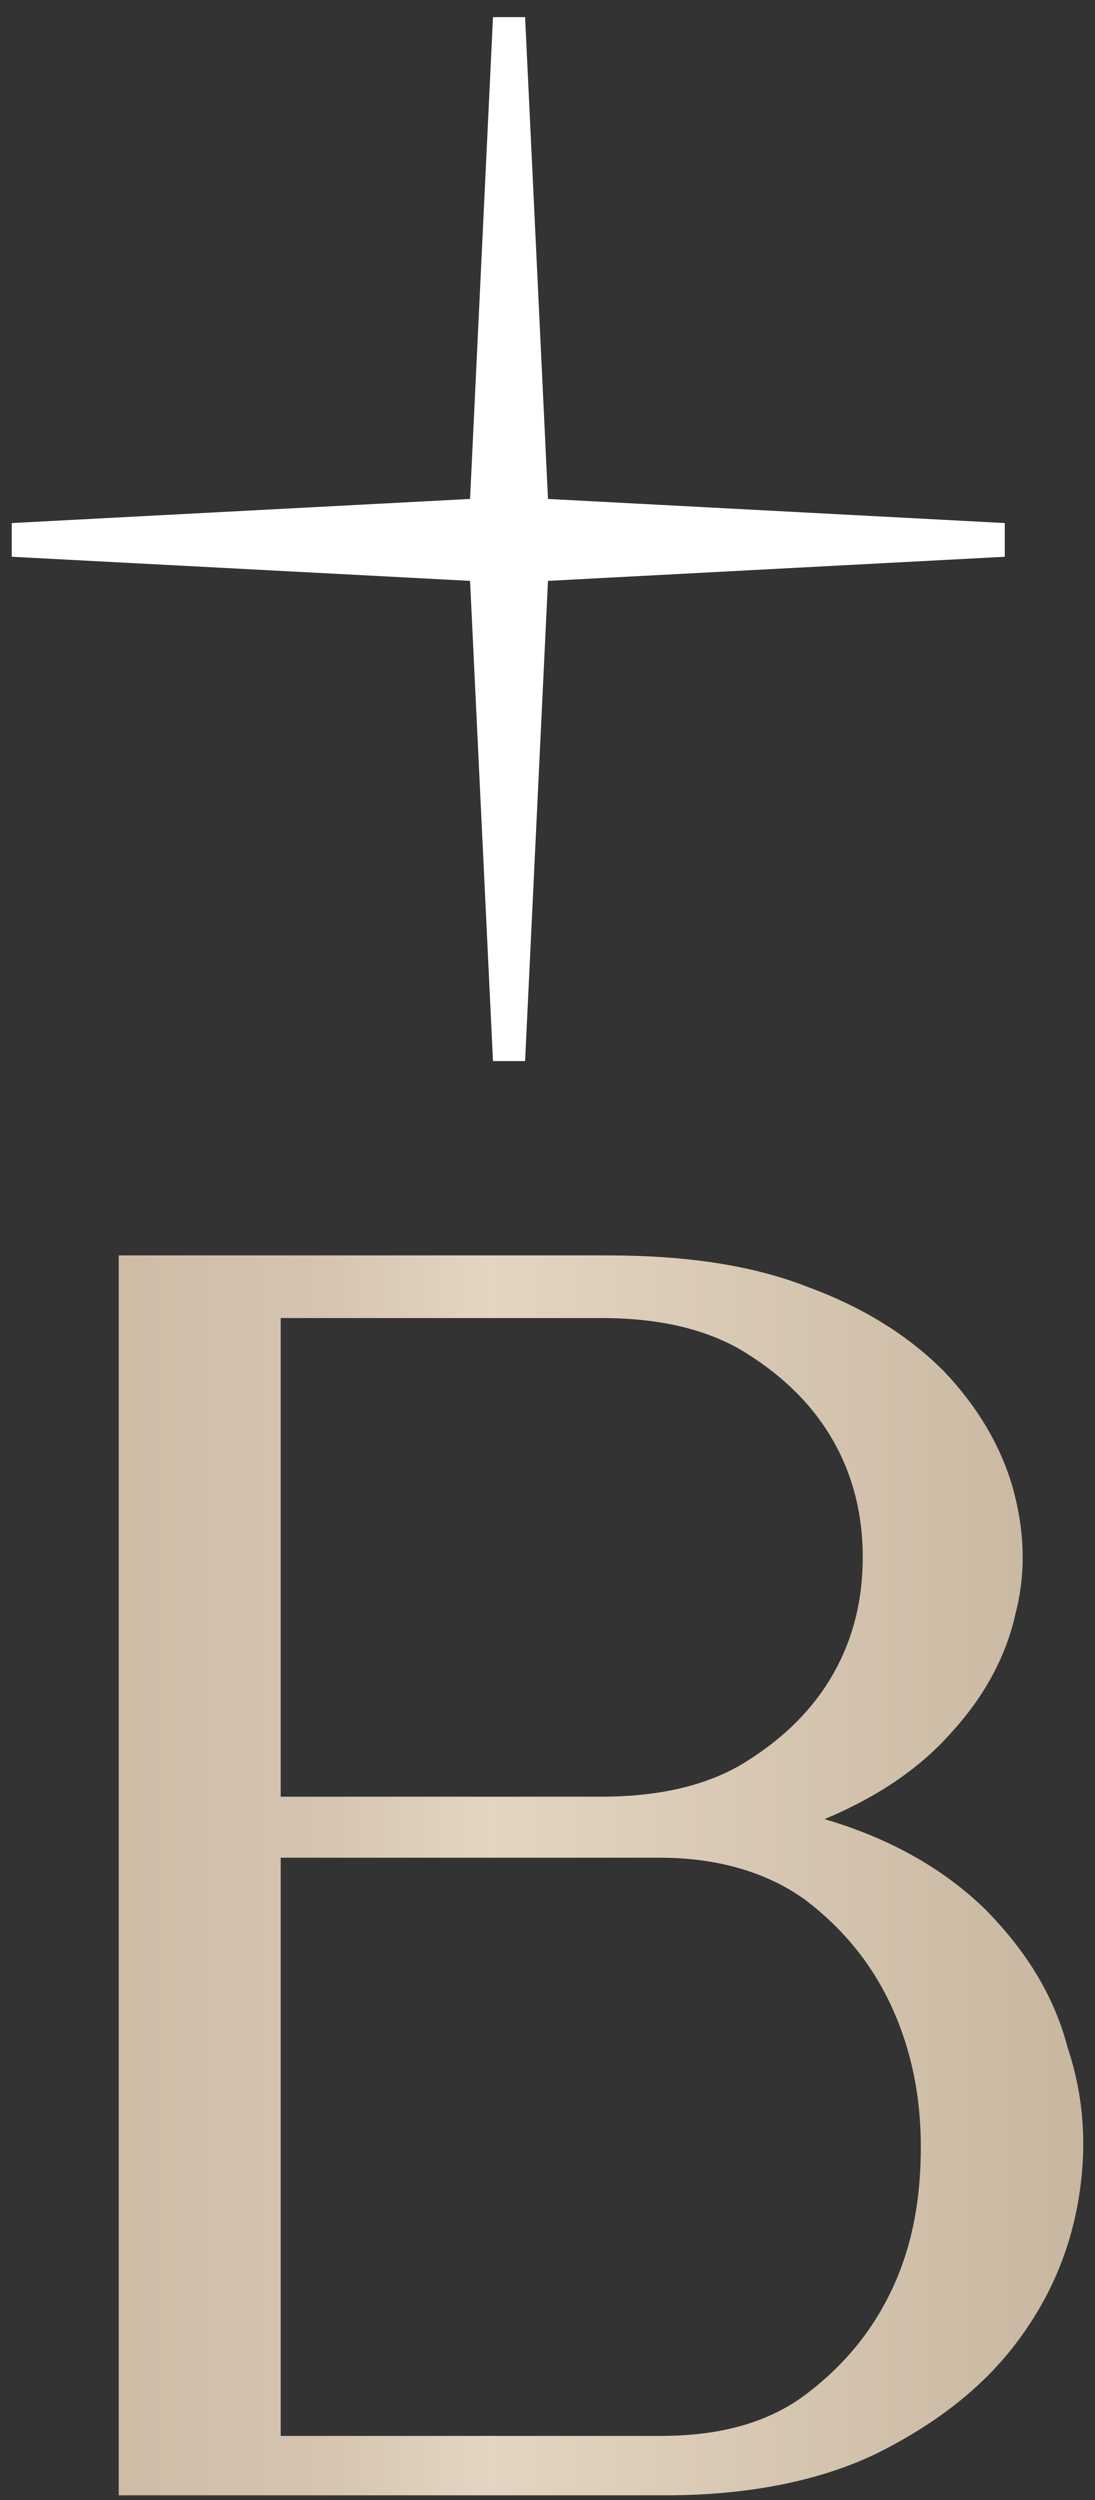
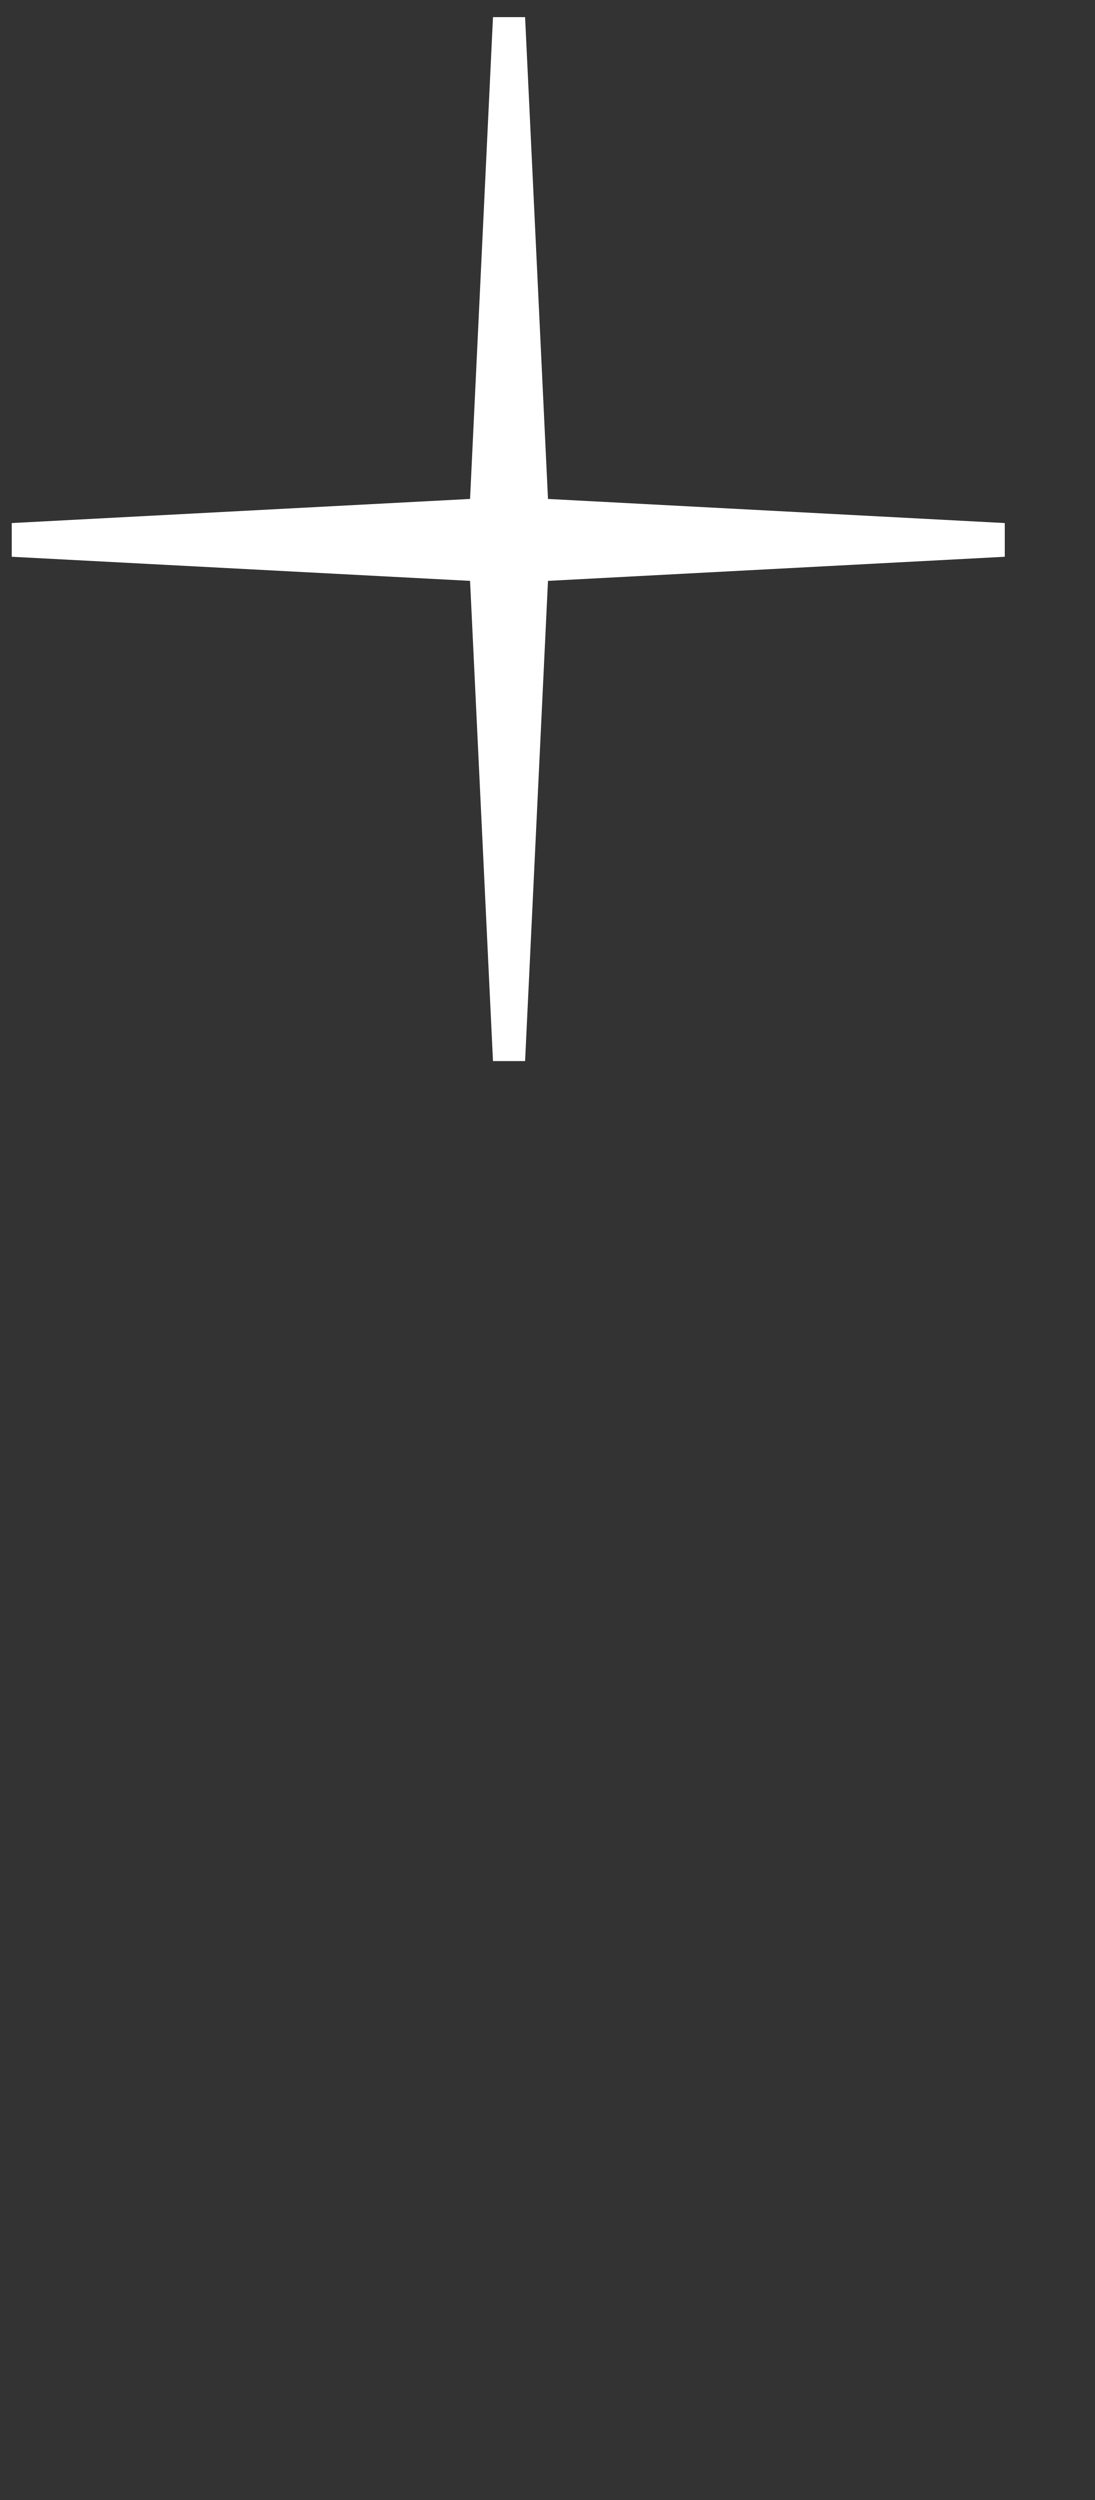
<svg xmlns="http://www.w3.org/2000/svg" width="32" height="73" viewBox="0 0 32 73" fill="none">
  <rect x="0" y="0" width="32" height="73" fill="#333333" stroke="none" />
-   <path d="M28.785 55.744C27.579 54.572 26.017 53.681 24.097 53.118C25.66 52.462 26.91 51.617 27.847 50.539C28.785 49.507 29.41 48.335 29.678 47.115C29.99 45.896 29.945 44.677 29.588 43.41C29.231 42.191 28.561 41.066 27.579 40.034C26.597 39.049 25.302 38.205 23.65 37.595C21.998 36.939 20.034 36.657 17.757 36.657H3.47V72.862H19.454C21.864 72.862 23.963 72.44 25.615 71.642C27.311 70.798 28.651 69.767 29.633 68.5C30.615 67.234 31.24 65.827 31.508 64.28C31.776 62.732 31.687 61.231 31.196 59.778C30.794 58.23 29.945 56.917 28.785 55.744ZM8.203 38.486H17.578C19.275 38.486 20.704 38.815 21.82 39.518C22.936 40.221 23.784 41.066 24.365 42.097C24.945 43.129 25.213 44.255 25.213 45.474C25.213 46.693 24.945 47.819 24.365 48.85C23.784 49.882 22.936 50.726 21.82 51.43C20.704 52.133 19.275 52.462 17.578 52.462H8.203V38.486ZM26.106 66.765C25.526 68.031 24.677 69.063 23.561 69.907C22.445 70.751 21.016 71.127 19.32 71.127H8.203V54.244H19.275C20.972 54.244 22.4 54.666 23.517 55.463C24.633 56.307 25.481 57.339 26.061 58.605C26.642 59.871 26.91 61.231 26.91 62.685C26.91 64.139 26.686 65.499 26.106 66.765Z" fill="url(#paint0_linear_23_929)" />
  <path d="M15.345 0.5L16.014 14.569L29.363 15.273V16.257L16.014 16.961L15.345 30.983H14.407L13.737 16.961L0.343 16.257V15.273L13.737 14.569L14.407 0.5H15.345Z" fill="white" />
  <defs>
    <linearGradient id="paint0_linear_23_929" x1="3.47" y1="54.76" x2="31.657" y2="54.76" gradientUnits="userSpaceOnUse">
      <stop stop-color="#CFBCA7" />
      <stop offset="0.21" stop-color="#D4C4B0" />
      <stop offset="0.381" stop-color="#E4D5C2" />
      <stop offset="1" stop-color="#C7B7A0" />
    </linearGradient>
  </defs>
</svg>